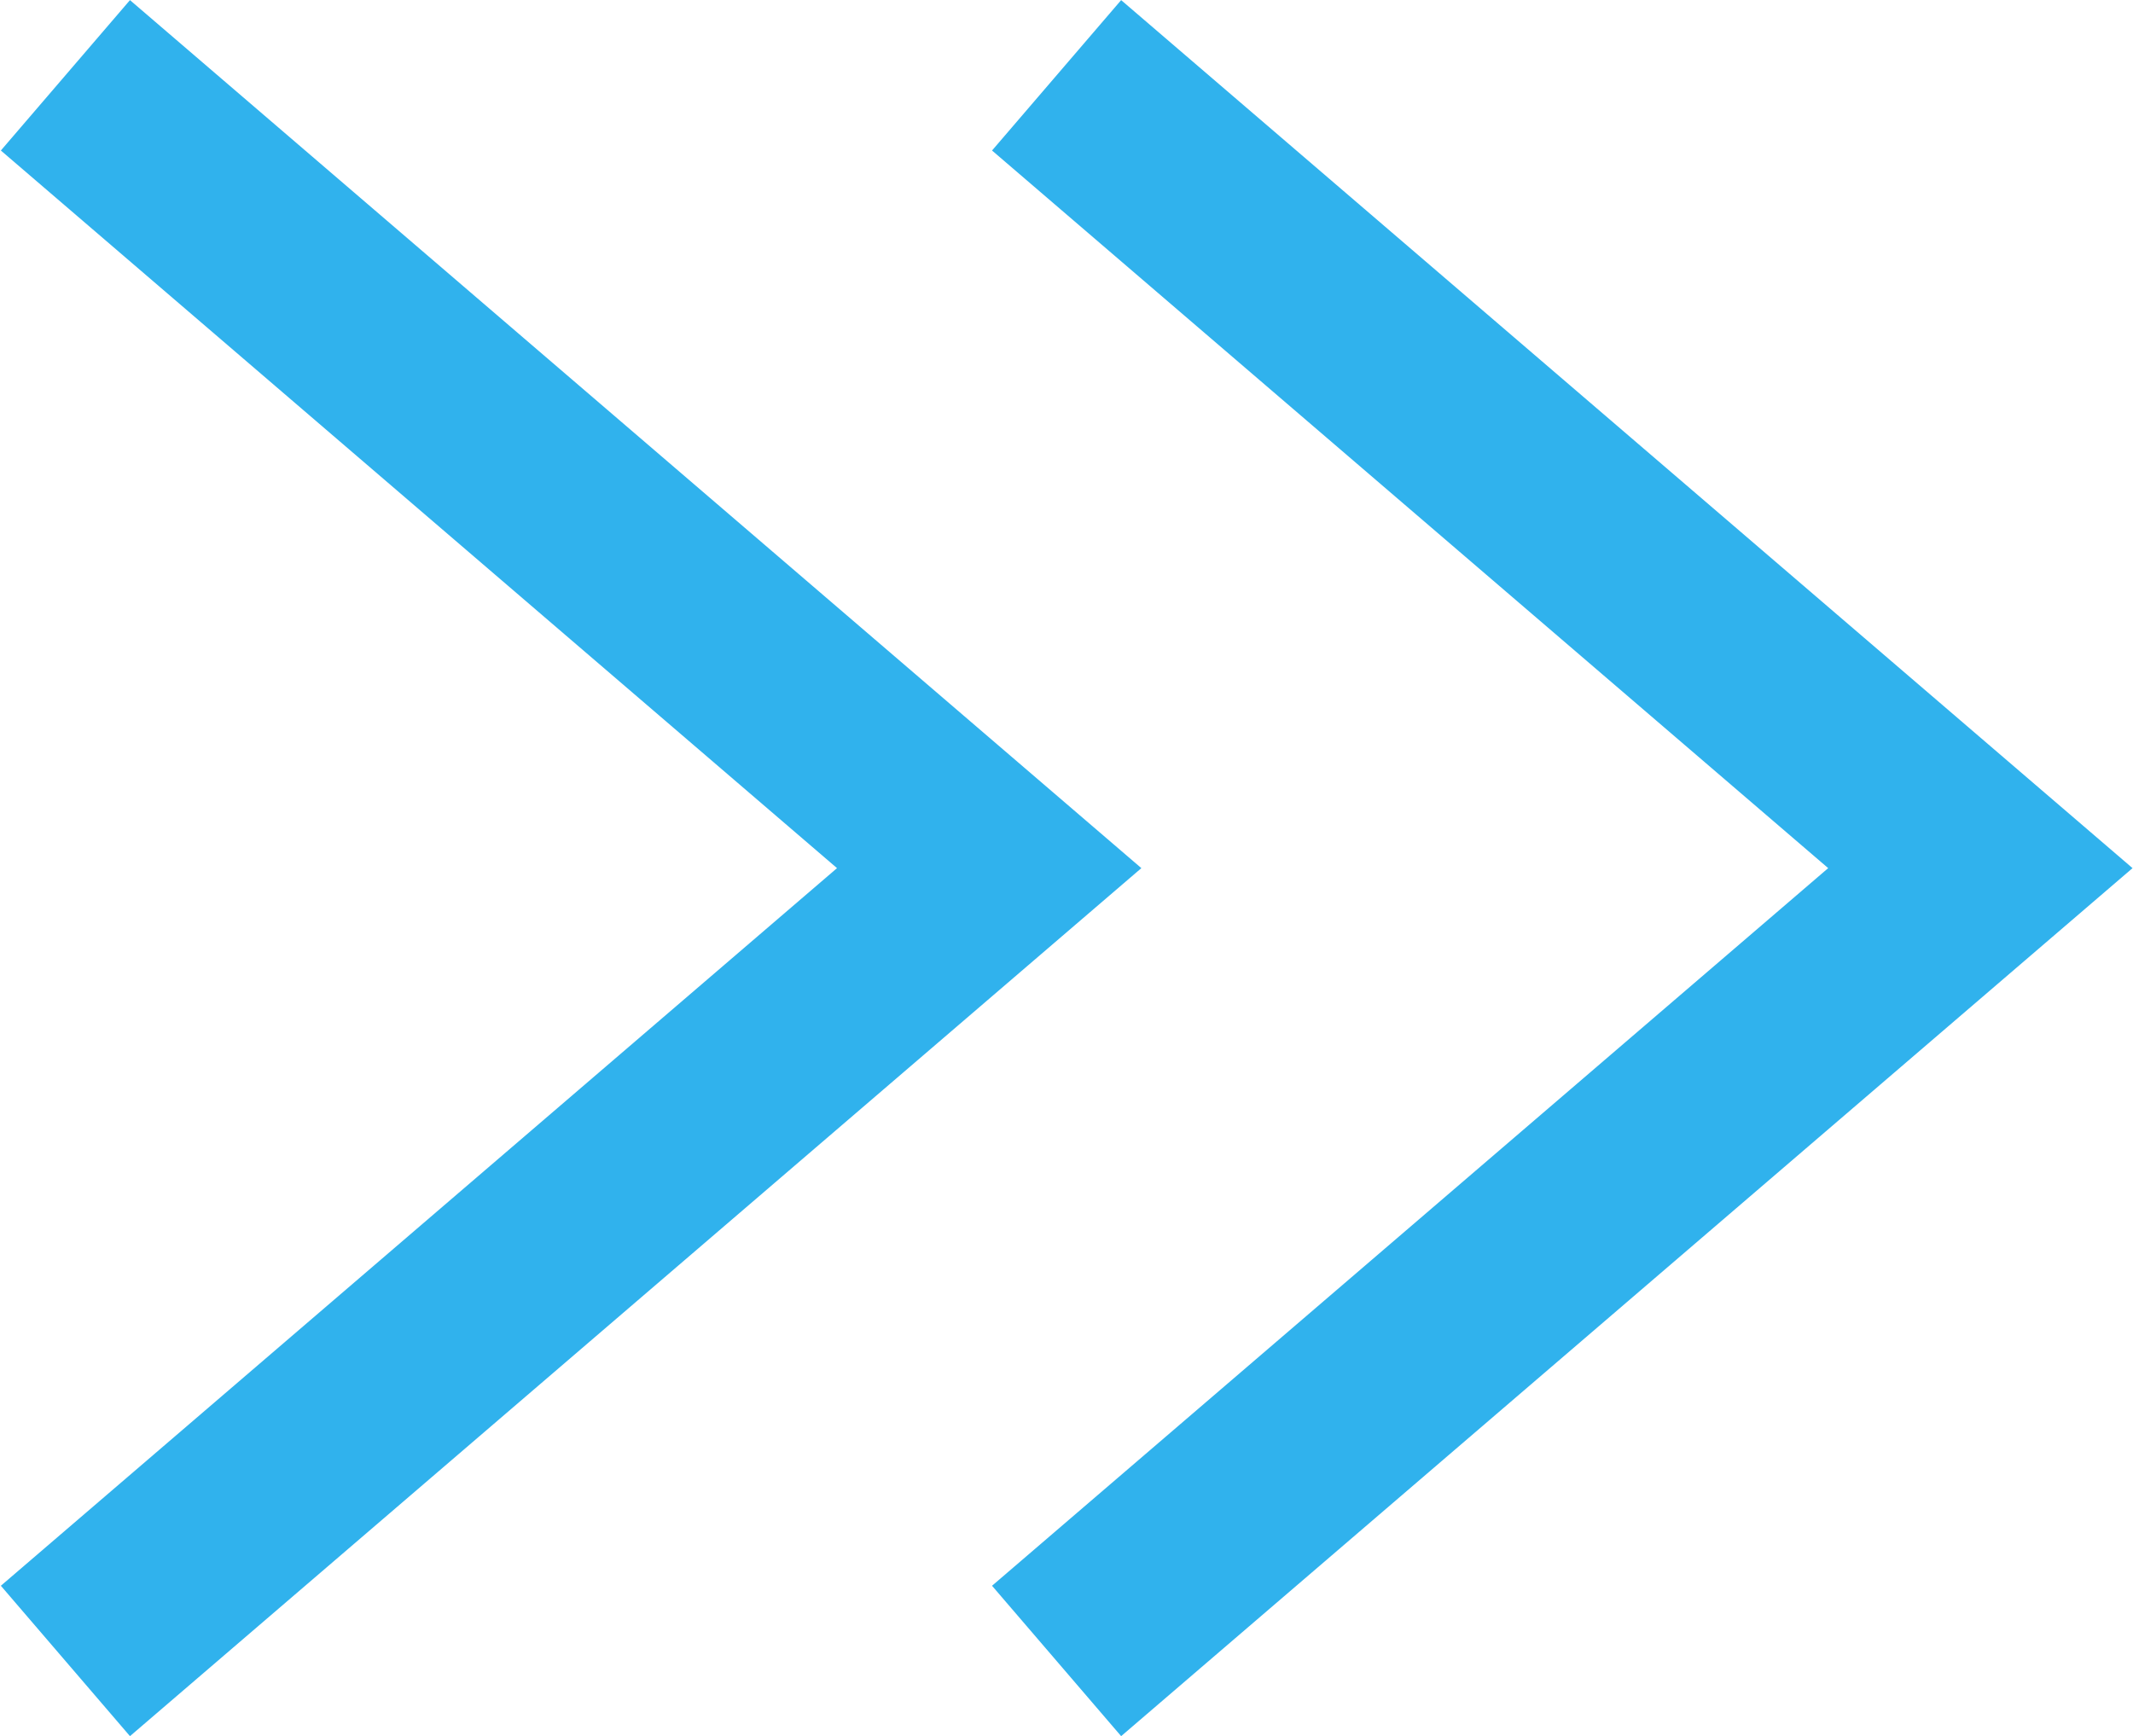
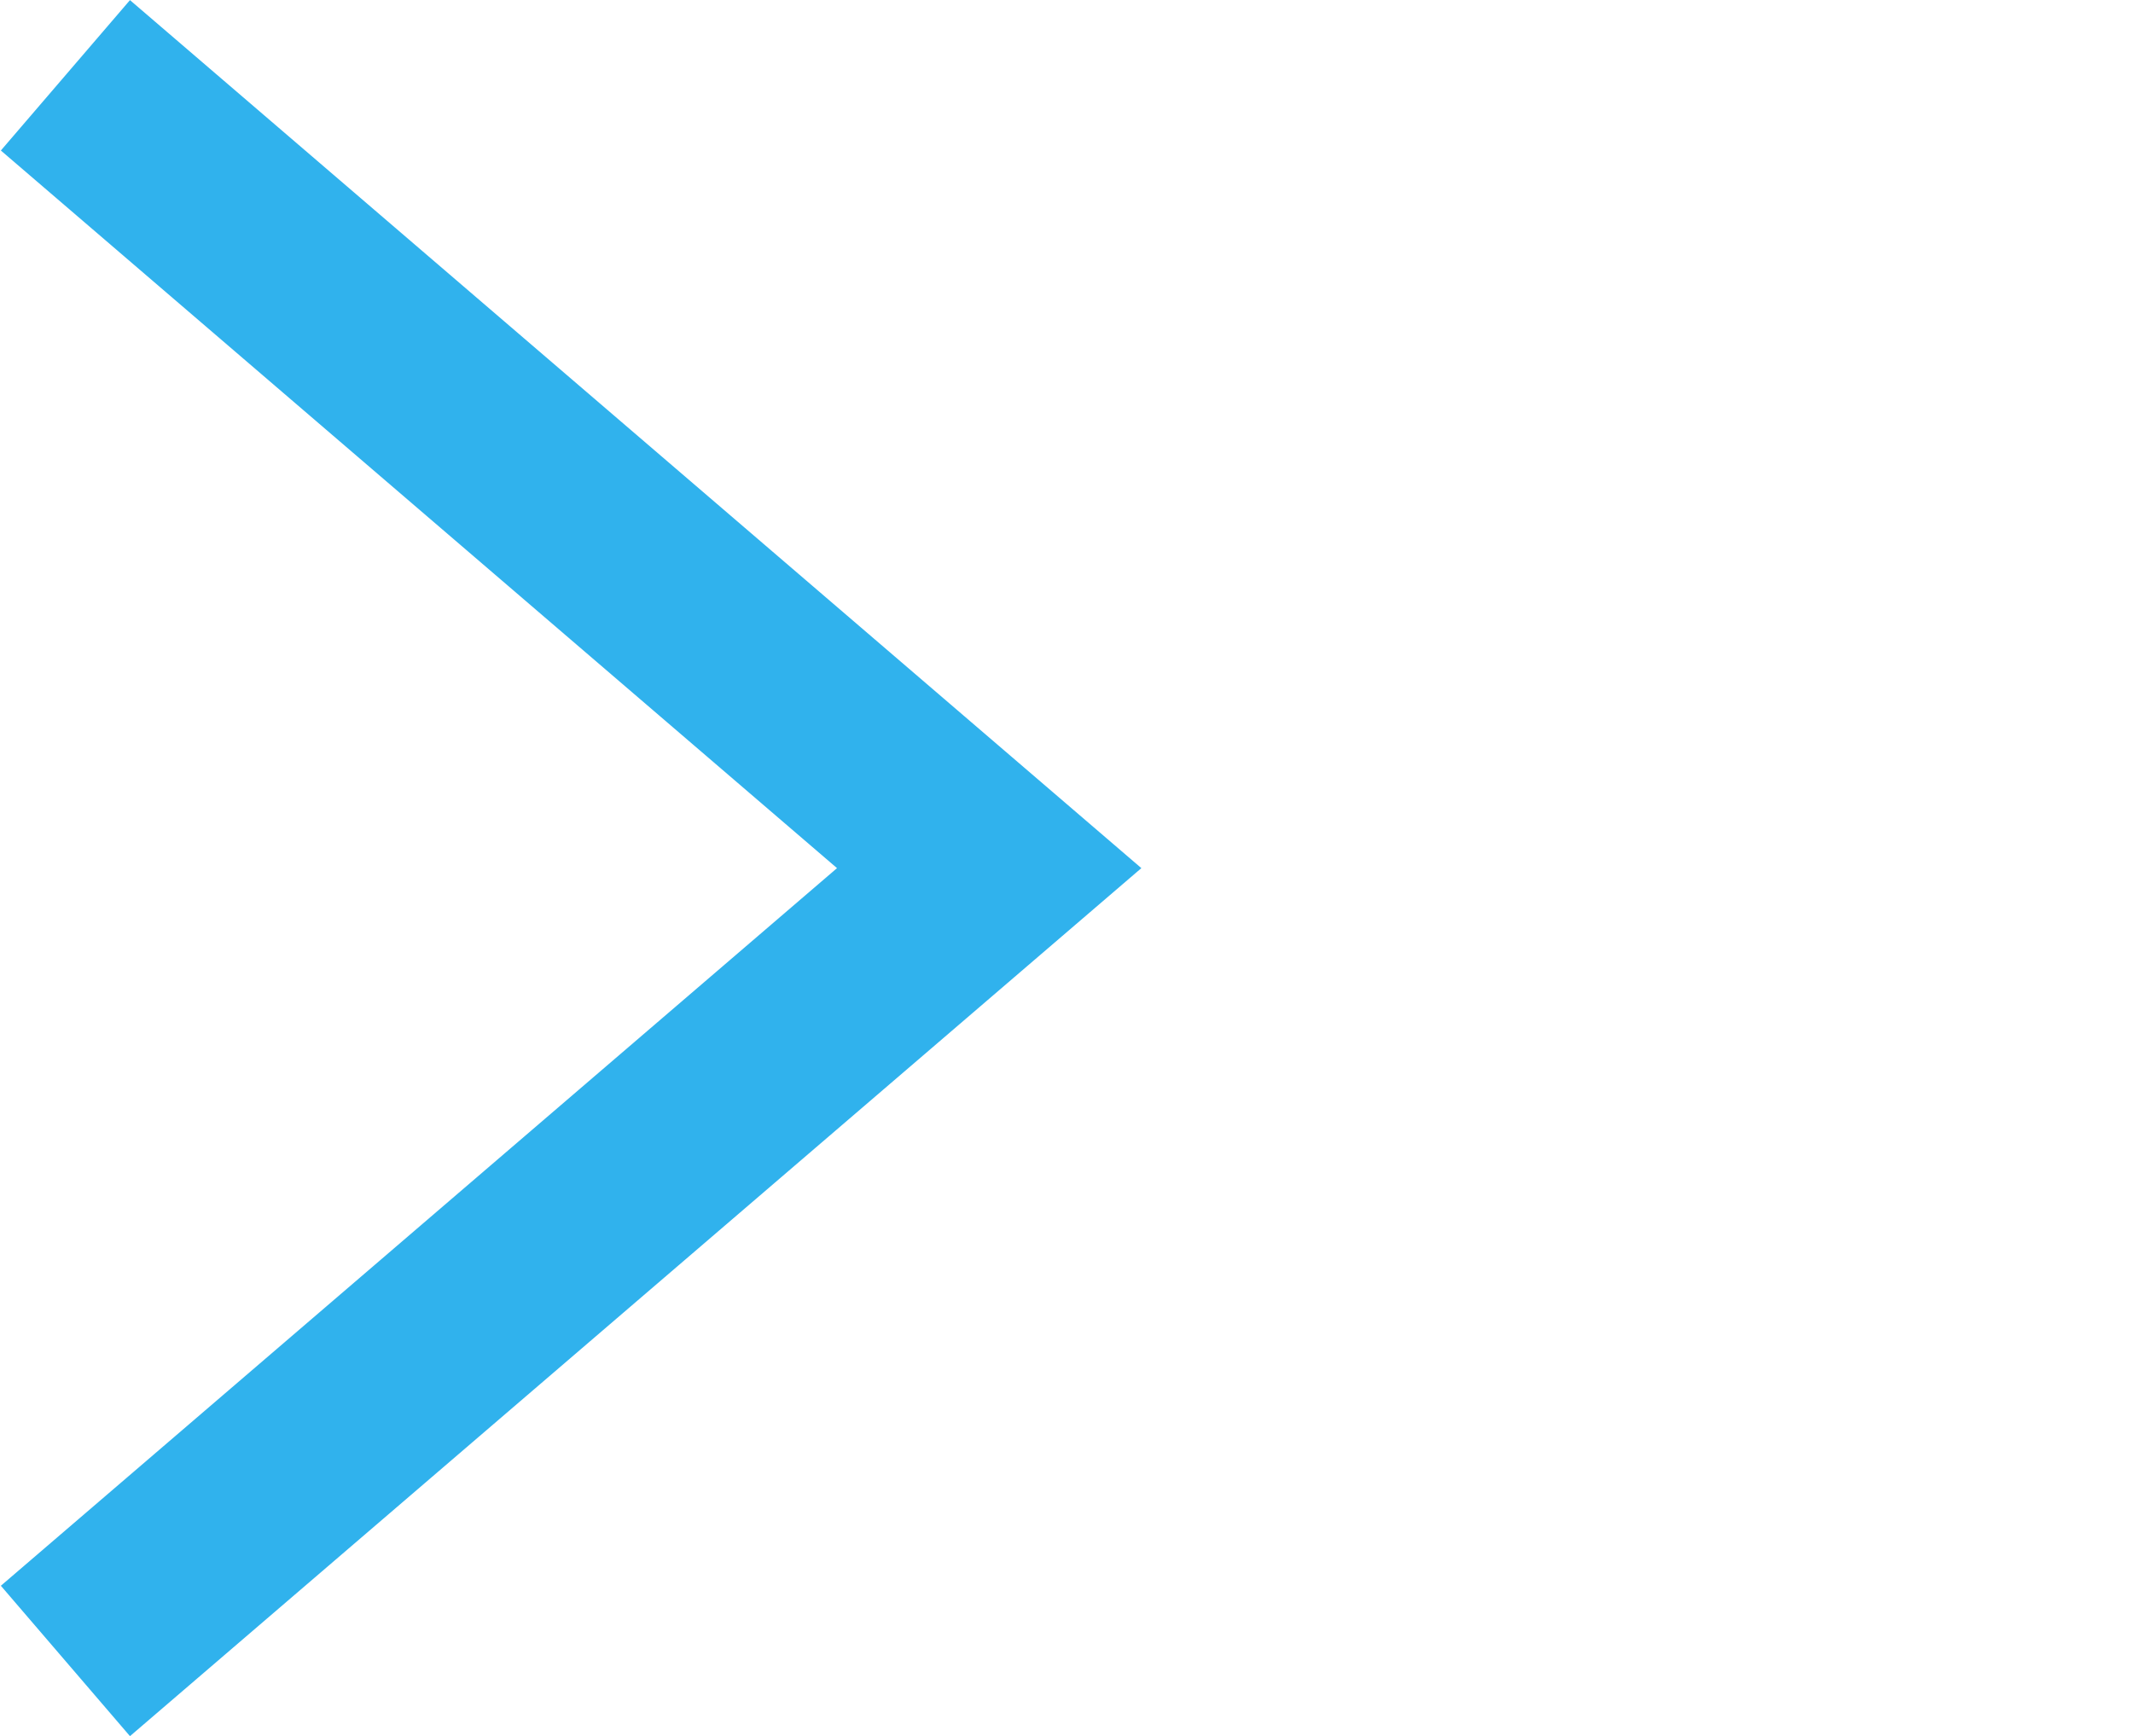
<svg xmlns="http://www.w3.org/2000/svg" viewBox="0 0 10.76 8.76">
  <defs>
    <style>.cls-1{fill:none;stroke:#30b2ed;stroke-miterlimit:10;}</style>
  </defs>
  <g id="レイヤー_2" data-name="レイヤー 2">
    <g id="文字">
      <polyline class="cls-1" points="0.33 0.38 4.99 4.38 0.33 8.38" />
-       <polyline class="cls-1" points="5.33 0.38 9.99 4.38 5.33 8.38" />
    </g>
  </g>
</svg>